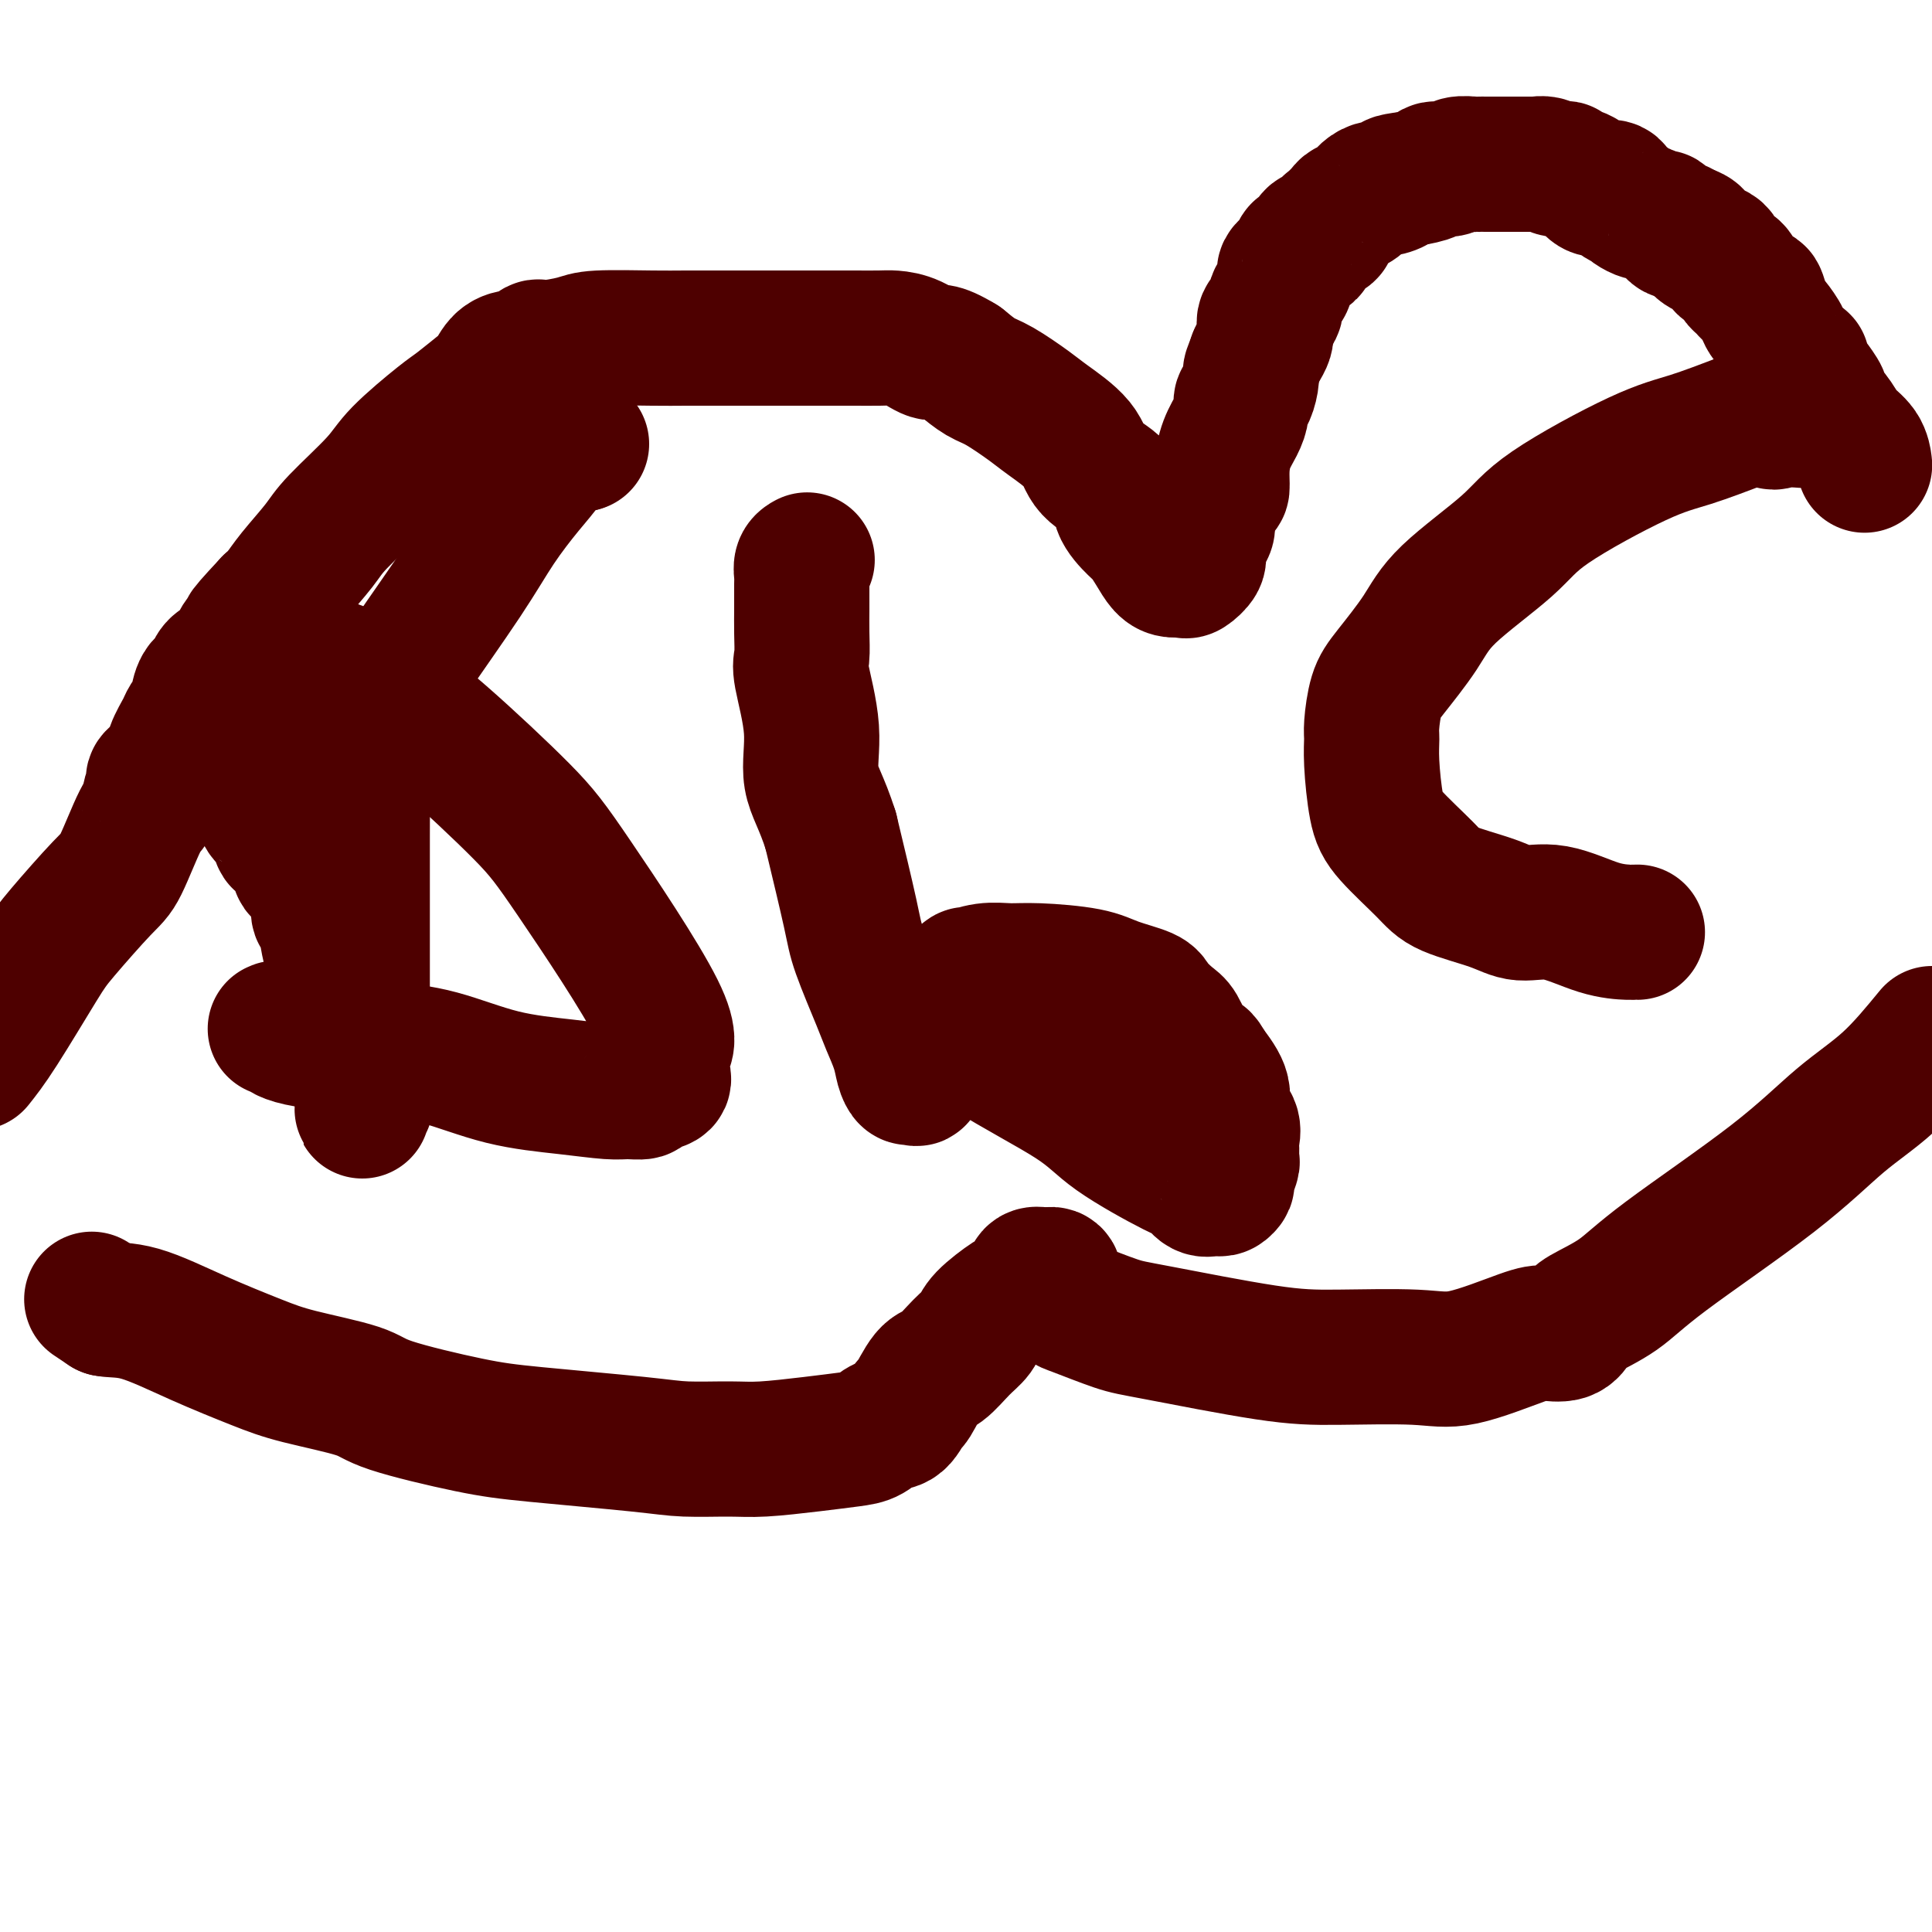
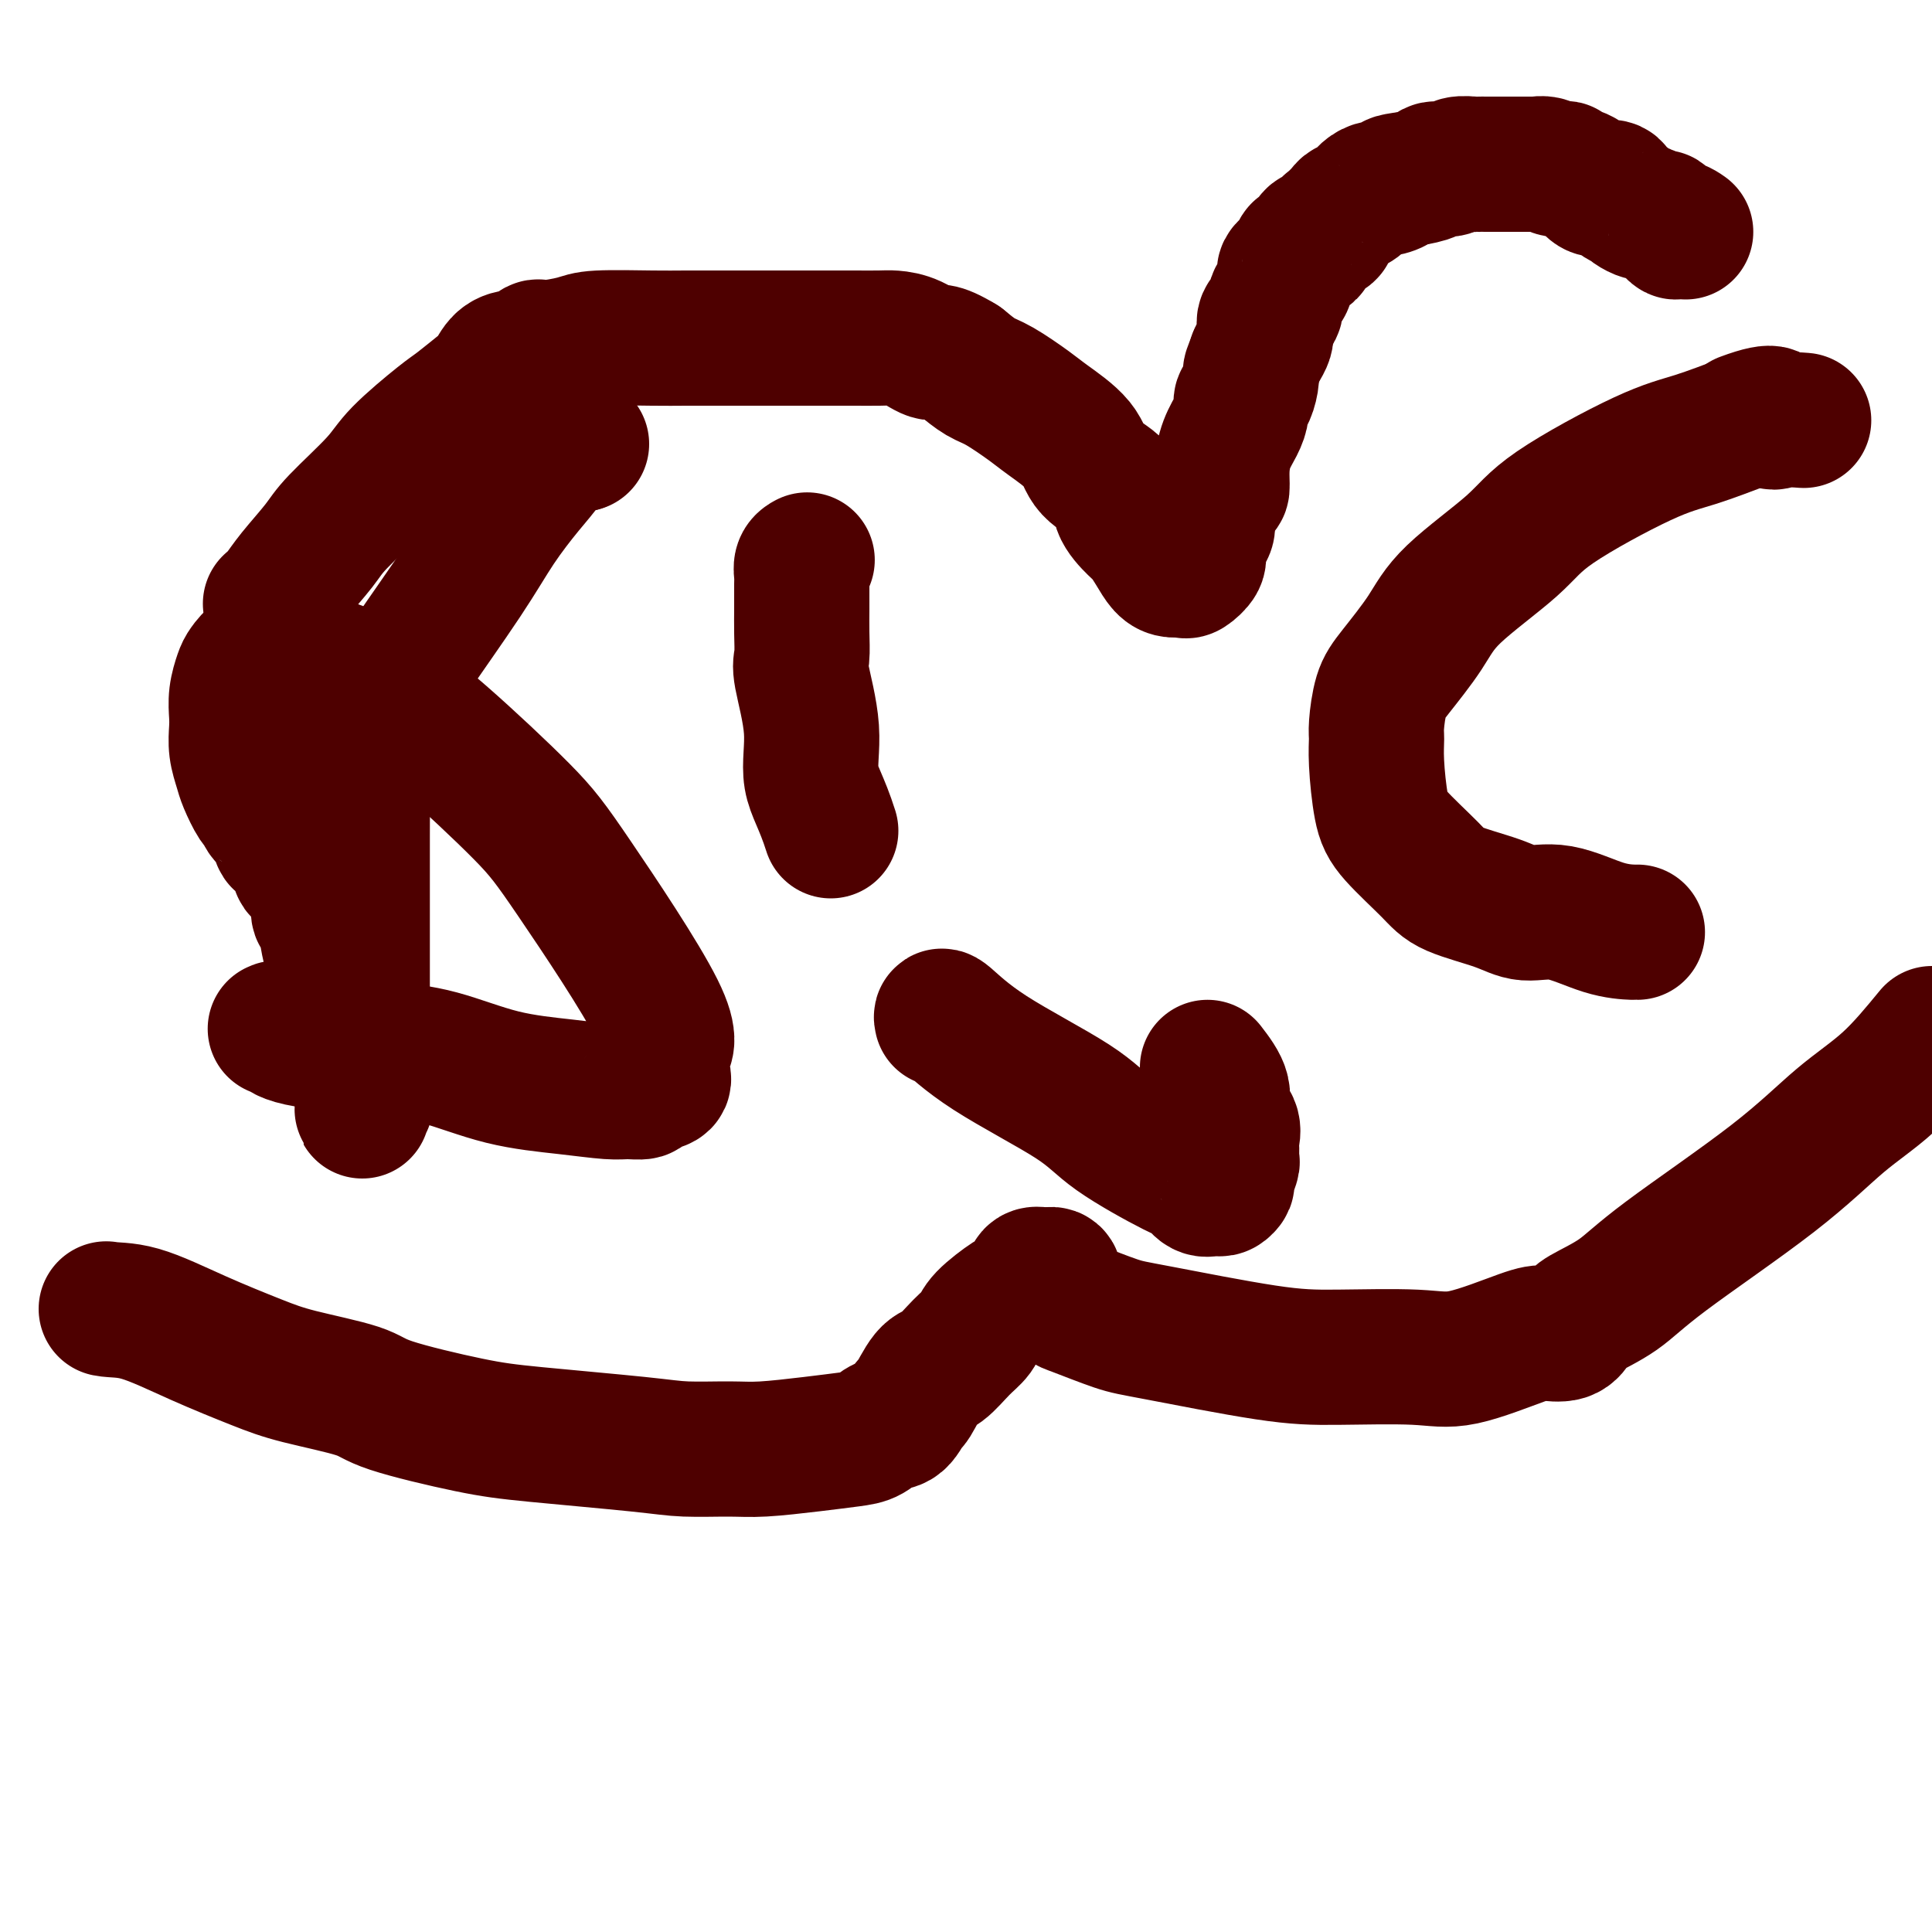
<svg xmlns="http://www.w3.org/2000/svg" viewBox="0 0 400 400" version="1.1">
  <g fill="none" stroke="#4E0000" stroke-width="28" stroke-linecap="round" stroke-linejoin="round">
-     <path d="M19,269c0.000,0.000 3.000,2.000 3,2" />
    <path d="M22,271c1.490,0.304 3.716,0.062 7,1c3.284,0.938 7.628,3.054 12,5c4.372,1.946 8.774,3.722 12,5c3.226,1.278 5.275,2.057 9,3c3.725,0.943 9.125,2.049 12,3c2.875,0.951 3.226,1.747 7,3c3.774,1.253 10.970,2.962 16,4c5.030,1.038 7.894,1.403 14,2c6.106,0.597 15.453,1.425 21,2c5.547,0.575 7.295,0.897 10,1c2.705,0.103 6.366,-0.013 9,0c2.634,0.013 4.242,0.154 7,0c2.758,-0.154 6.668,-0.602 10,-1c3.332,-0.398 6.087,-0.745 8,-1c1.913,-0.255 2.983,-0.417 4,-1c1.017,-0.583 1.980,-1.585 3,-2c1.020,-0.415 2.095,-0.241 3,-1c0.905,-0.759 1.638,-2.451 2,-3c0.362,-0.549 0.352,0.043 1,-1c0.648,-1.043 1.952,-3.723 3,-5c1.048,-1.277 1.839,-1.152 3,-2c1.161,-0.848 2.691,-2.671 4,-4c1.309,-1.329 2.396,-2.166 3,-3c0.604,-0.834 0.724,-1.667 2,-3c1.276,-1.333 3.707,-3.166 5,-4c1.293,-0.834 1.446,-0.668 2,-1c0.554,-0.332 1.507,-1.161 2,-2c0.493,-0.839 0.524,-1.689 1,-2c0.476,-0.311 1.397,-0.084 2,0c0.603,0.084 0.886,0.024 1,0c0.114,-0.024 0.057,-0.012 0,0" />
    <path d="M217,264c2.189,-0.705 1.161,2.033 1,3c-0.161,0.967 0.543,0.164 1,0c0.457,-0.164 0.665,0.310 1,1c0.335,0.690 0.795,1.596 1,2c0.205,0.404 0.155,0.305 2,1c1.845,0.695 5.584,2.185 8,3c2.416,0.815 3.510,0.954 9,2c5.490,1.046 15.375,2.998 22,4c6.625,1.002 9.989,1.053 15,1c5.011,-0.053 11.667,-0.209 16,0c4.333,0.209 6.341,0.782 10,0c3.659,-0.782 8.968,-2.918 12,-4c3.032,-1.082 3.786,-1.109 5,-1c1.214,0.109 2.886,0.356 4,0c1.114,-0.356 1.668,-1.315 2,-2c0.332,-0.685 0.440,-1.098 2,-2c1.560,-0.902 4.570,-2.295 7,-4c2.430,-1.705 4.278,-3.722 10,-8c5.722,-4.278 15.317,-10.817 22,-16c6.683,-5.183 10.453,-9.011 14,-12c3.547,-2.989 6.871,-5.140 10,-8c3.129,-2.860 6.065,-6.430 9,-10" />
-     <path d="M386,96c0.032,0.265 0.063,0.529 0,0c-0.063,-0.529 -0.222,-1.852 -1,-3c-0.778,-1.148 -2.177,-2.122 -3,-3c-0.823,-0.878 -1.071,-1.660 -2,-3c-0.929,-1.340 -2.540,-3.236 -3,-4c-0.460,-0.764 0.230,-0.395 0,-1c-0.230,-0.605 -1.381,-2.186 -2,-3c-0.619,-0.814 -0.705,-0.863 -1,-1c-0.295,-0.137 -0.800,-0.362 -1,-1c-0.200,-0.638 -0.096,-1.691 0,-2c0.096,-0.309 0.185,0.125 0,0c-0.185,-0.125 -0.642,-0.807 -1,-1c-0.358,-0.193 -0.616,0.105 -1,0c-0.384,-0.105 -0.894,-0.613 -1,-1c-0.106,-0.387 0.193,-0.652 0,-1c-0.193,-0.348 -0.878,-0.777 -1,-1c-0.122,-0.223 0.318,-0.240 0,-1c-0.318,-0.760 -1.394,-2.265 -2,-3c-0.606,-0.735 -0.744,-0.701 -1,-1c-0.256,-0.299 -0.632,-0.929 -1,-2c-0.368,-1.071 -0.727,-2.581 -1,-3c-0.273,-0.419 -0.458,0.254 -1,0c-0.542,-0.254 -1.440,-1.433 -2,-2c-0.560,-0.567 -0.780,-0.520 -1,-1c-0.220,-0.480 -0.439,-1.487 -1,-2c-0.561,-0.513 -1.464,-0.532 -2,-1c-0.536,-0.468 -0.706,-1.386 -1,-2c-0.294,-0.614 -0.711,-0.924 -1,-1c-0.289,-0.076 -0.449,0.083 -1,0c-0.551,-0.083 -1.495,-0.407 -2,-1c-0.505,-0.593 -0.573,-1.455 -1,-2c-0.427,-0.545 -1.214,-0.772 -2,-1" />
    <path d="M349,48c-2.666,-1.907 -1.832,-0.175 -2,0c-0.168,0.175 -1.340,-1.206 -2,-2c-0.660,-0.794 -0.810,-1.000 -1,-1c-0.190,0.000 -0.419,0.206 -1,0c-0.581,-0.206 -1.513,-0.825 -2,-1c-0.487,-0.175 -0.530,0.095 -1,0c-0.470,-0.095 -1.368,-0.555 -2,-1c-0.632,-0.445 -0.998,-0.876 -1,-1c-0.002,-0.124 0.362,0.060 0,0c-0.362,-0.060 -1.448,-0.363 -2,-1c-0.552,-0.637 -0.570,-1.610 -1,-2c-0.430,-0.390 -1.272,-0.199 -2,0c-0.728,0.199 -1.342,0.407 -2,0c-0.658,-0.407 -1.359,-1.429 -2,-2c-0.641,-0.571 -1.221,-0.693 -2,-1c-0.779,-0.307 -1.757,-0.800 -2,-1c-0.243,-0.200 0.250,-0.106 0,0c-0.250,0.106 -1.244,0.225 -2,0c-0.756,-0.225 -1.276,-0.792 -2,-1c-0.724,-0.208 -1.653,-0.056 -2,0c-0.347,0.056 -0.110,0.015 -1,0c-0.890,-0.015 -2.905,-0.004 -4,0c-1.095,0.004 -1.270,-0.000 -2,0c-0.730,0.000 -2.014,0.004 -3,0c-0.986,-0.004 -1.673,-0.016 -2,0c-0.327,0.016 -0.295,0.060 -1,0c-0.705,-0.060 -2.147,-0.223 -3,0c-0.853,0.223 -1.115,0.833 -2,1c-0.885,0.167 -2.392,-0.109 -3,0c-0.608,0.109 -0.317,0.603 -1,1c-0.683,0.397 -2.342,0.699 -4,1" />
    <path d="M292,37c-4.915,0.628 -3.204,0.697 -3,1c0.204,0.303 -1.101,0.841 -2,1c-0.899,0.159 -1.392,-0.061 -2,0c-0.608,0.061 -1.332,0.401 -2,1c-0.668,0.599 -1.279,1.455 -2,2c-0.721,0.545 -1.551,0.777 -2,1c-0.449,0.223 -0.515,0.437 -1,1c-0.485,0.563 -1.387,1.476 -2,2c-0.613,0.524 -0.938,0.661 -1,1c-0.062,0.339 0.137,0.882 0,1c-0.137,0.118 -0.610,-0.189 -1,0c-0.390,0.189 -0.696,0.874 -1,1c-0.304,0.126 -0.607,-0.307 -1,0c-0.393,0.307 -0.875,1.353 -1,2c-0.125,0.647 0.107,0.894 0,1c-0.107,0.106 -0.553,0.070 -1,0c-0.447,-0.070 -0.894,-0.173 -1,0c-0.106,0.173 0.129,0.624 0,1c-0.129,0.376 -0.624,0.679 -1,1c-0.376,0.321 -0.635,0.662 -1,1c-0.365,0.338 -0.838,0.675 -1,1c-0.162,0.325 -0.013,0.639 0,1c0.013,0.361 -0.109,0.768 0,1c0.109,0.232 0.449,0.289 0,1c-0.449,0.711 -1.689,2.077 -2,3c-0.311,0.923 0.306,1.402 0,2c-0.306,0.598 -1.535,1.315 -2,2c-0.465,0.685 -0.166,1.338 0,2c0.166,0.662 0.199,1.332 0,2c-0.199,0.668 -0.628,1.334 -1,2c-0.372,0.666 -0.686,1.333 -1,2" />
    <path d="M260,74c-1.321,3.543 -1.124,2.902 -1,3c0.124,0.098 0.175,0.935 0,2c-0.175,1.065 -0.575,2.359 -1,3c-0.425,0.641 -0.874,0.628 -1,1c-0.126,0.372 0.072,1.130 0,2c-0.072,0.870 -0.413,1.852 -1,3c-0.587,1.148 -1.419,2.464 -2,4c-0.581,1.536 -0.911,3.294 -1,5c-0.089,1.706 0.065,3.362 0,4c-0.065,0.638 -0.347,0.258 -1,1c-0.653,0.742 -1.676,2.607 -2,4c-0.324,1.393 0.050,2.314 0,3c-0.050,0.686 -0.523,1.136 -1,2c-0.477,0.864 -0.957,2.141 -1,3c-0.043,0.859 0.350,1.301 0,2c-0.350,0.699 -1.445,1.657 -2,2c-0.555,0.343 -0.572,0.071 -1,0c-0.428,-0.071 -1.268,0.057 -2,0c-0.732,-0.057 -1.356,-0.300 -2,-1c-0.644,-0.700 -1.306,-1.856 -2,-3c-0.694,-1.144 -1.419,-2.276 -2,-3c-0.581,-0.724 -1.020,-1.042 -2,-2c-0.980,-0.958 -2.503,-2.557 -3,-4c-0.497,-1.443 0.033,-2.730 -1,-4c-1.033,-1.270 -3.627,-2.522 -5,-4c-1.373,-1.478 -1.525,-3.182 -3,-5c-1.475,-1.818 -4.274,-3.750 -6,-5c-1.726,-1.250 -2.380,-1.820 -4,-3c-1.620,-1.180 -4.205,-2.972 -6,-4c-1.795,-1.028 -2.798,-1.294 -4,-2c-1.202,-0.706 -2.601,-1.853 -4,-3" />
    <path d="M199,75c-4.886,-2.978 -5.102,-1.922 -6,-2c-0.898,-0.078 -2.478,-1.289 -4,-2c-1.522,-0.711 -2.984,-0.923 -4,-1c-1.016,-0.077 -1.585,-0.021 -3,0c-1.415,0.021 -3.677,0.006 -5,0c-1.323,-0.006 -1.708,-0.001 -3,0c-1.292,0.001 -3.493,0.000 -5,0c-1.507,-0.000 -2.321,-0.000 -4,0c-1.679,0.000 -4.224,0.000 -6,0c-1.776,-0.000 -2.783,-0.001 -4,0c-1.217,0.001 -2.643,0.003 -5,0c-2.357,-0.003 -5.644,-0.011 -8,0c-2.356,0.011 -3.782,0.039 -7,0c-3.218,-0.039 -8.227,-0.146 -11,0c-2.773,0.146 -3.308,0.547 -5,1c-1.692,0.453 -4.540,0.960 -6,1c-1.460,0.040 -1.533,-0.385 -2,0c-0.467,0.385 -1.330,1.582 -2,2c-0.670,0.418 -1.149,0.059 -2,0c-0.851,-0.059 -2.074,0.182 -3,1c-0.926,0.818 -1.553,2.213 -2,3c-0.447,0.787 -0.712,0.965 -2,2c-1.288,1.035 -3.598,2.927 -5,4c-1.402,1.073 -1.895,1.327 -4,3c-2.105,1.673 -5.820,4.765 -8,7c-2.180,2.235 -2.825,3.614 -5,6c-2.175,2.386 -5.881,5.780 -8,8c-2.119,2.220 -2.650,3.265 -4,5c-1.350,1.735 -3.517,4.159 -5,6c-1.483,1.841 -2.281,3.097 -3,4c-0.719,0.903 -1.360,1.451 -2,2" />
-     <path d="M56,125c-8.013,8.561 -4.044,4.962 -3,4c1.044,-0.962 -0.837,0.711 -2,2c-1.163,1.289 -1.608,2.194 -2,3c-0.392,0.806 -0.730,1.512 -1,2c-0.270,0.488 -0.471,0.759 -1,1c-0.529,0.241 -1.386,0.454 -2,1c-0.614,0.546 -0.986,1.426 -1,2c-0.014,0.574 0.329,0.844 0,1c-0.329,0.156 -1.330,0.200 -2,1c-0.670,0.800 -1.010,2.357 -1,3c0.010,0.643 0.370,0.373 0,1c-0.370,0.627 -1.470,2.151 -2,3c-0.530,0.849 -0.491,1.024 -1,2c-0.509,0.976 -1.566,2.754 -2,4c-0.434,1.246 -0.245,1.958 -1,3c-0.755,1.042 -2.455,2.412 -3,3c-0.545,0.588 0.065,0.395 0,1c-0.065,0.605 -0.806,2.008 -1,3c-0.194,0.992 0.159,1.574 0,2c-0.159,0.426 -0.832,0.696 -2,3c-1.168,2.304 -2.833,6.643 -4,9c-1.167,2.357 -1.838,2.734 -4,5c-2.162,2.266 -5.817,6.422 -8,9c-2.183,2.578 -2.896,3.579 -5,7c-2.104,3.421 -5.601,9.263 -8,13c-2.399,3.737 -3.699,5.368 -5,7" />
    <path d="M57,213c0.371,-0.174 0.743,-0.349 1,0c0.257,0.349 0.400,1.221 4,2c3.600,0.779 10.658,1.467 16,2c5.342,0.533 8.967,0.913 13,2c4.033,1.087 8.475,2.880 13,4c4.525,1.120 9.132,1.565 13,2c3.868,0.435 6.995,0.860 9,1c2.005,0.140 2.888,-0.005 4,0c1.112,0.005 2.453,0.161 3,0c0.547,-0.161 0.302,-0.637 1,-1c0.698,-0.363 2.341,-0.612 3,-1c0.659,-0.388 0.336,-0.916 0,-2c-0.336,-1.084 -0.684,-2.725 0,-4c0.684,-1.275 2.402,-2.184 -1,-9c-3.402,-6.816 -11.922,-19.538 -17,-27c-5.078,-7.462 -6.713,-9.663 -11,-14c-4.287,-4.337 -11.225,-10.811 -16,-15c-4.775,-4.189 -7.388,-6.095 -10,-8" />
    <path d="M82,145c-6.826,-6.691 -5.390,-4.919 -7,-5c-1.610,-0.081 -6.267,-2.015 -9,-3c-2.733,-0.985 -3.544,-1.020 -5,-1c-1.456,0.020 -3.557,0.094 -5,0c-1.443,-0.094 -2.229,-0.356 -3,0c-0.771,0.356 -1.527,1.329 -2,2c-0.473,0.671 -0.664,1.039 -1,2c-0.336,0.961 -0.819,2.516 -1,4c-0.181,1.484 -0.061,2.899 0,4c0.061,1.101 0.061,1.889 0,3c-0.061,1.111 -0.185,2.545 0,4c0.185,1.455 0.678,2.932 1,4c0.322,1.068 0.471,1.727 1,3c0.529,1.273 1.436,3.161 2,4c0.564,0.839 0.783,0.629 1,1c0.217,0.371 0.430,1.324 1,2c0.570,0.676 1.496,1.074 2,2c0.504,0.926 0.587,2.381 1,3c0.413,0.619 1.157,0.403 2,1c0.843,0.597 1.785,2.009 2,3c0.215,0.991 -0.296,1.562 0,2c0.296,0.438 1.399,0.741 2,1c0.601,0.259 0.700,0.472 1,1c0.300,0.528 0.801,1.370 1,2c0.199,0.630 0.097,1.047 0,2c-0.097,0.953 -0.188,2.443 0,3c0.188,0.557 0.655,0.180 1,1c0.345,0.820 0.567,2.838 1,5c0.433,2.162 1.078,4.467 2,8c0.922,3.533 2.121,8.295 3,12c0.879,3.705 1.440,6.352 2,9" />
    <path d="M75,224c1.392,6.818 0.373,3.862 0,3c-0.373,-0.862 -0.100,0.369 0,1c0.100,0.631 0.027,0.661 0,1c-0.027,0.339 -0.007,0.988 0,1c0.007,0.012 0.002,-0.614 0,-1c-0.002,-0.386 -0.001,-0.531 0,-1c0.001,-0.469 0.000,-1.261 0,-2c-0.000,-0.739 -0.000,-1.424 0,-3c0.000,-1.576 0.000,-4.041 0,-6c-0.000,-1.959 0.000,-3.410 0,-6c-0.000,-2.590 -0.000,-6.318 0,-9c0.000,-2.682 0.000,-4.319 0,-7c-0.000,-2.681 -0.000,-6.406 0,-9c0.000,-2.594 0.001,-4.056 0,-6c-0.001,-1.944 -0.005,-4.370 0,-7c0.005,-2.630 0.018,-5.462 0,-7c-0.018,-1.538 -0.066,-1.780 0,-3c0.066,-1.220 0.246,-3.418 0,-5c-0.246,-1.582 -0.917,-2.549 0,-5c0.917,-2.451 3.424,-6.388 5,-9c1.576,-2.612 2.222,-3.899 5,-8c2.778,-4.101 7.688,-11.014 11,-16c3.312,-4.986 5.028,-8.044 7,-11c1.972,-2.956 4.202,-5.811 6,-8c1.798,-2.189 3.164,-3.711 4,-5c0.836,-1.289 1.142,-2.346 2,-3c0.858,-0.654 2.270,-0.907 3,-1c0.730,-0.093 0.780,-0.027 1,0c0.220,0.027 0.610,0.013 1,0" />
    <path d="M120,92c0.778,-0.156 0.222,-0.044 0,0c-0.222,0.044 -0.111,0.022 0,0" />
    <path d="M195,211c-0.130,-0.532 -0.260,-1.064 1,0c1.260,1.064 3.909,3.723 9,7c5.091,3.277 12.624,7.173 17,10c4.376,2.827 5.596,4.586 9,7c3.404,2.414 8.992,5.484 12,7c3.008,1.516 3.436,1.479 4,2c0.564,0.521 1.266,1.600 2,2c0.734,0.400 1.502,0.120 2,0c0.498,-0.120 0.726,-0.081 1,0c0.274,0.081 0.595,0.206 1,0c0.405,-0.206 0.893,-0.741 1,-1c0.107,-0.259 -0.168,-0.243 0,-1c0.168,-0.757 0.779,-2.289 1,-3c0.221,-0.711 0.051,-0.601 0,-1c-0.051,-0.399 0.017,-1.305 0,-2c-0.017,-0.695 -0.118,-1.178 0,-2c0.118,-0.822 0.454,-1.983 0,-3c-0.454,-1.017 -1.699,-1.889 -2,-3c-0.301,-1.111 0.343,-2.460 0,-4c-0.343,-1.540 -1.671,-3.270 -3,-5" />
-     <path d="M250,221c-1.132,-2.247 -1.463,-1.866 -2,-2c-0.537,-0.134 -1.281,-0.784 -2,-2c-0.719,-1.216 -1.413,-2.997 -2,-4c-0.587,-1.003 -1.067,-1.228 -2,-2c-0.933,-0.772 -2.317,-2.092 -3,-3c-0.683,-0.908 -0.663,-1.406 -2,-2c-1.337,-0.594 -4.029,-1.285 -6,-2c-1.971,-0.715 -3.220,-1.455 -6,-2c-2.780,-0.545 -7.091,-0.895 -10,-1c-2.909,-0.105 -4.415,0.036 -6,0c-1.585,-0.036 -3.247,-0.247 -5,0c-1.753,0.247 -3.596,0.952 -4,1c-0.404,0.048 0.631,-0.561 0,0c-0.631,0.561 -2.929,2.294 -4,3c-1.071,0.706 -0.914,0.387 -1,1c-0.086,0.613 -0.414,2.157 -1,3c-0.586,0.843 -1.429,0.983 -2,2c-0.571,1.017 -0.870,2.911 -1,4c-0.130,1.089 -0.090,1.374 0,2c0.090,0.626 0.232,1.595 0,2c-0.232,0.405 -0.836,0.248 -1,1c-0.164,0.752 0.112,2.415 0,3c-0.112,0.585 -0.611,0.092 -1,0c-0.389,-0.092 -0.668,0.218 -1,0c-0.332,-0.218 -0.716,-0.963 -1,-2c-0.284,-1.037 -0.469,-2.364 -1,-4c-0.531,-1.636 -1.407,-3.579 -2,-5c-0.593,-1.421 -0.901,-2.319 -2,-5c-1.099,-2.681 -2.988,-7.145 -4,-10c-1.012,-2.855 -1.146,-4.101 -2,-8c-0.854,-3.899 -2.427,-10.449 -4,-17" />
    <path d="M172,172c-1.867,-5.918 -3.534,-8.214 -4,-11c-0.466,-2.786 0.267,-6.063 0,-10c-0.267,-3.937 -1.536,-8.532 -2,-11c-0.464,-2.468 -0.124,-2.807 0,-4c0.124,-1.193 0.032,-3.240 0,-5c-0.032,-1.760 -0.005,-3.232 0,-5c0.005,-1.768 -0.012,-3.833 0,-5c0.012,-1.167 0.055,-1.437 0,-2c-0.055,-0.563 -0.207,-1.421 0,-2c0.207,-0.579 0.773,-0.880 1,-1c0.227,-0.120 0.113,-0.060 0,0" />
-     <path d="M339,193c-0.431,-0.005 -0.863,-0.010 -1,0c-0.137,0.010 0.019,0.036 -1,0c-1.019,-0.036 -3.214,-0.134 -6,-1c-2.786,-0.866 -6.163,-2.500 -9,-3c-2.837,-0.500 -5.134,0.135 -7,0c-1.866,-0.135 -3.301,-1.038 -6,-2c-2.699,-0.962 -6.660,-1.982 -9,-3c-2.340,-1.018 -3.058,-2.034 -5,-4c-1.942,-1.966 -5.110,-4.883 -7,-7c-1.890,-2.117 -2.504,-3.434 -3,-6c-0.496,-2.566 -0.873,-6.381 -1,-9c-0.127,-2.619 -0.004,-4.043 0,-5c0.004,-0.957 -0.110,-1.447 0,-3c0.110,-1.553 0.444,-4.167 1,-6c0.556,-1.833 1.333,-2.883 3,-5c1.667,-2.117 4.225,-5.302 6,-8c1.775,-2.698 2.766,-4.909 6,-8c3.234,-3.091 8.709,-7.060 12,-10c3.291,-2.940 4.398,-4.850 9,-8c4.602,-3.150 12.701,-7.540 18,-10c5.299,-2.460 7.800,-2.988 11,-4c3.200,-1.012 7.100,-2.506 11,-4" />
+     <path d="M339,193c-0.431,-0.005 -0.863,-0.010 -1,0c-1.019,-0.036 -3.214,-0.134 -6,-1c-2.786,-0.866 -6.163,-2.500 -9,-3c-2.837,-0.500 -5.134,0.135 -7,0c-1.866,-0.135 -3.301,-1.038 -6,-2c-2.699,-0.962 -6.660,-1.982 -9,-3c-2.340,-1.018 -3.058,-2.034 -5,-4c-1.942,-1.966 -5.110,-4.883 -7,-7c-1.890,-2.117 -2.504,-3.434 -3,-6c-0.496,-2.566 -0.873,-6.381 -1,-9c-0.127,-2.619 -0.004,-4.043 0,-5c0.004,-0.957 -0.110,-1.447 0,-3c0.110,-1.553 0.444,-4.167 1,-6c0.556,-1.833 1.333,-2.883 3,-5c1.667,-2.117 4.225,-5.302 6,-8c1.775,-2.698 2.766,-4.909 6,-8c3.234,-3.091 8.709,-7.060 12,-10c3.291,-2.940 4.398,-4.850 9,-8c4.602,-3.150 12.701,-7.540 18,-10c5.299,-2.460 7.800,-2.988 11,-4c3.200,-1.012 7.100,-2.506 11,-4" />
    <path d="M361,87c7.490,-2.785 6.214,-0.746 6,0c-0.214,0.746 0.635,0.201 2,0c1.365,-0.201 3.247,-0.057 4,0c0.753,0.057 0.376,0.029 0,0" />
  </g>
</svg>